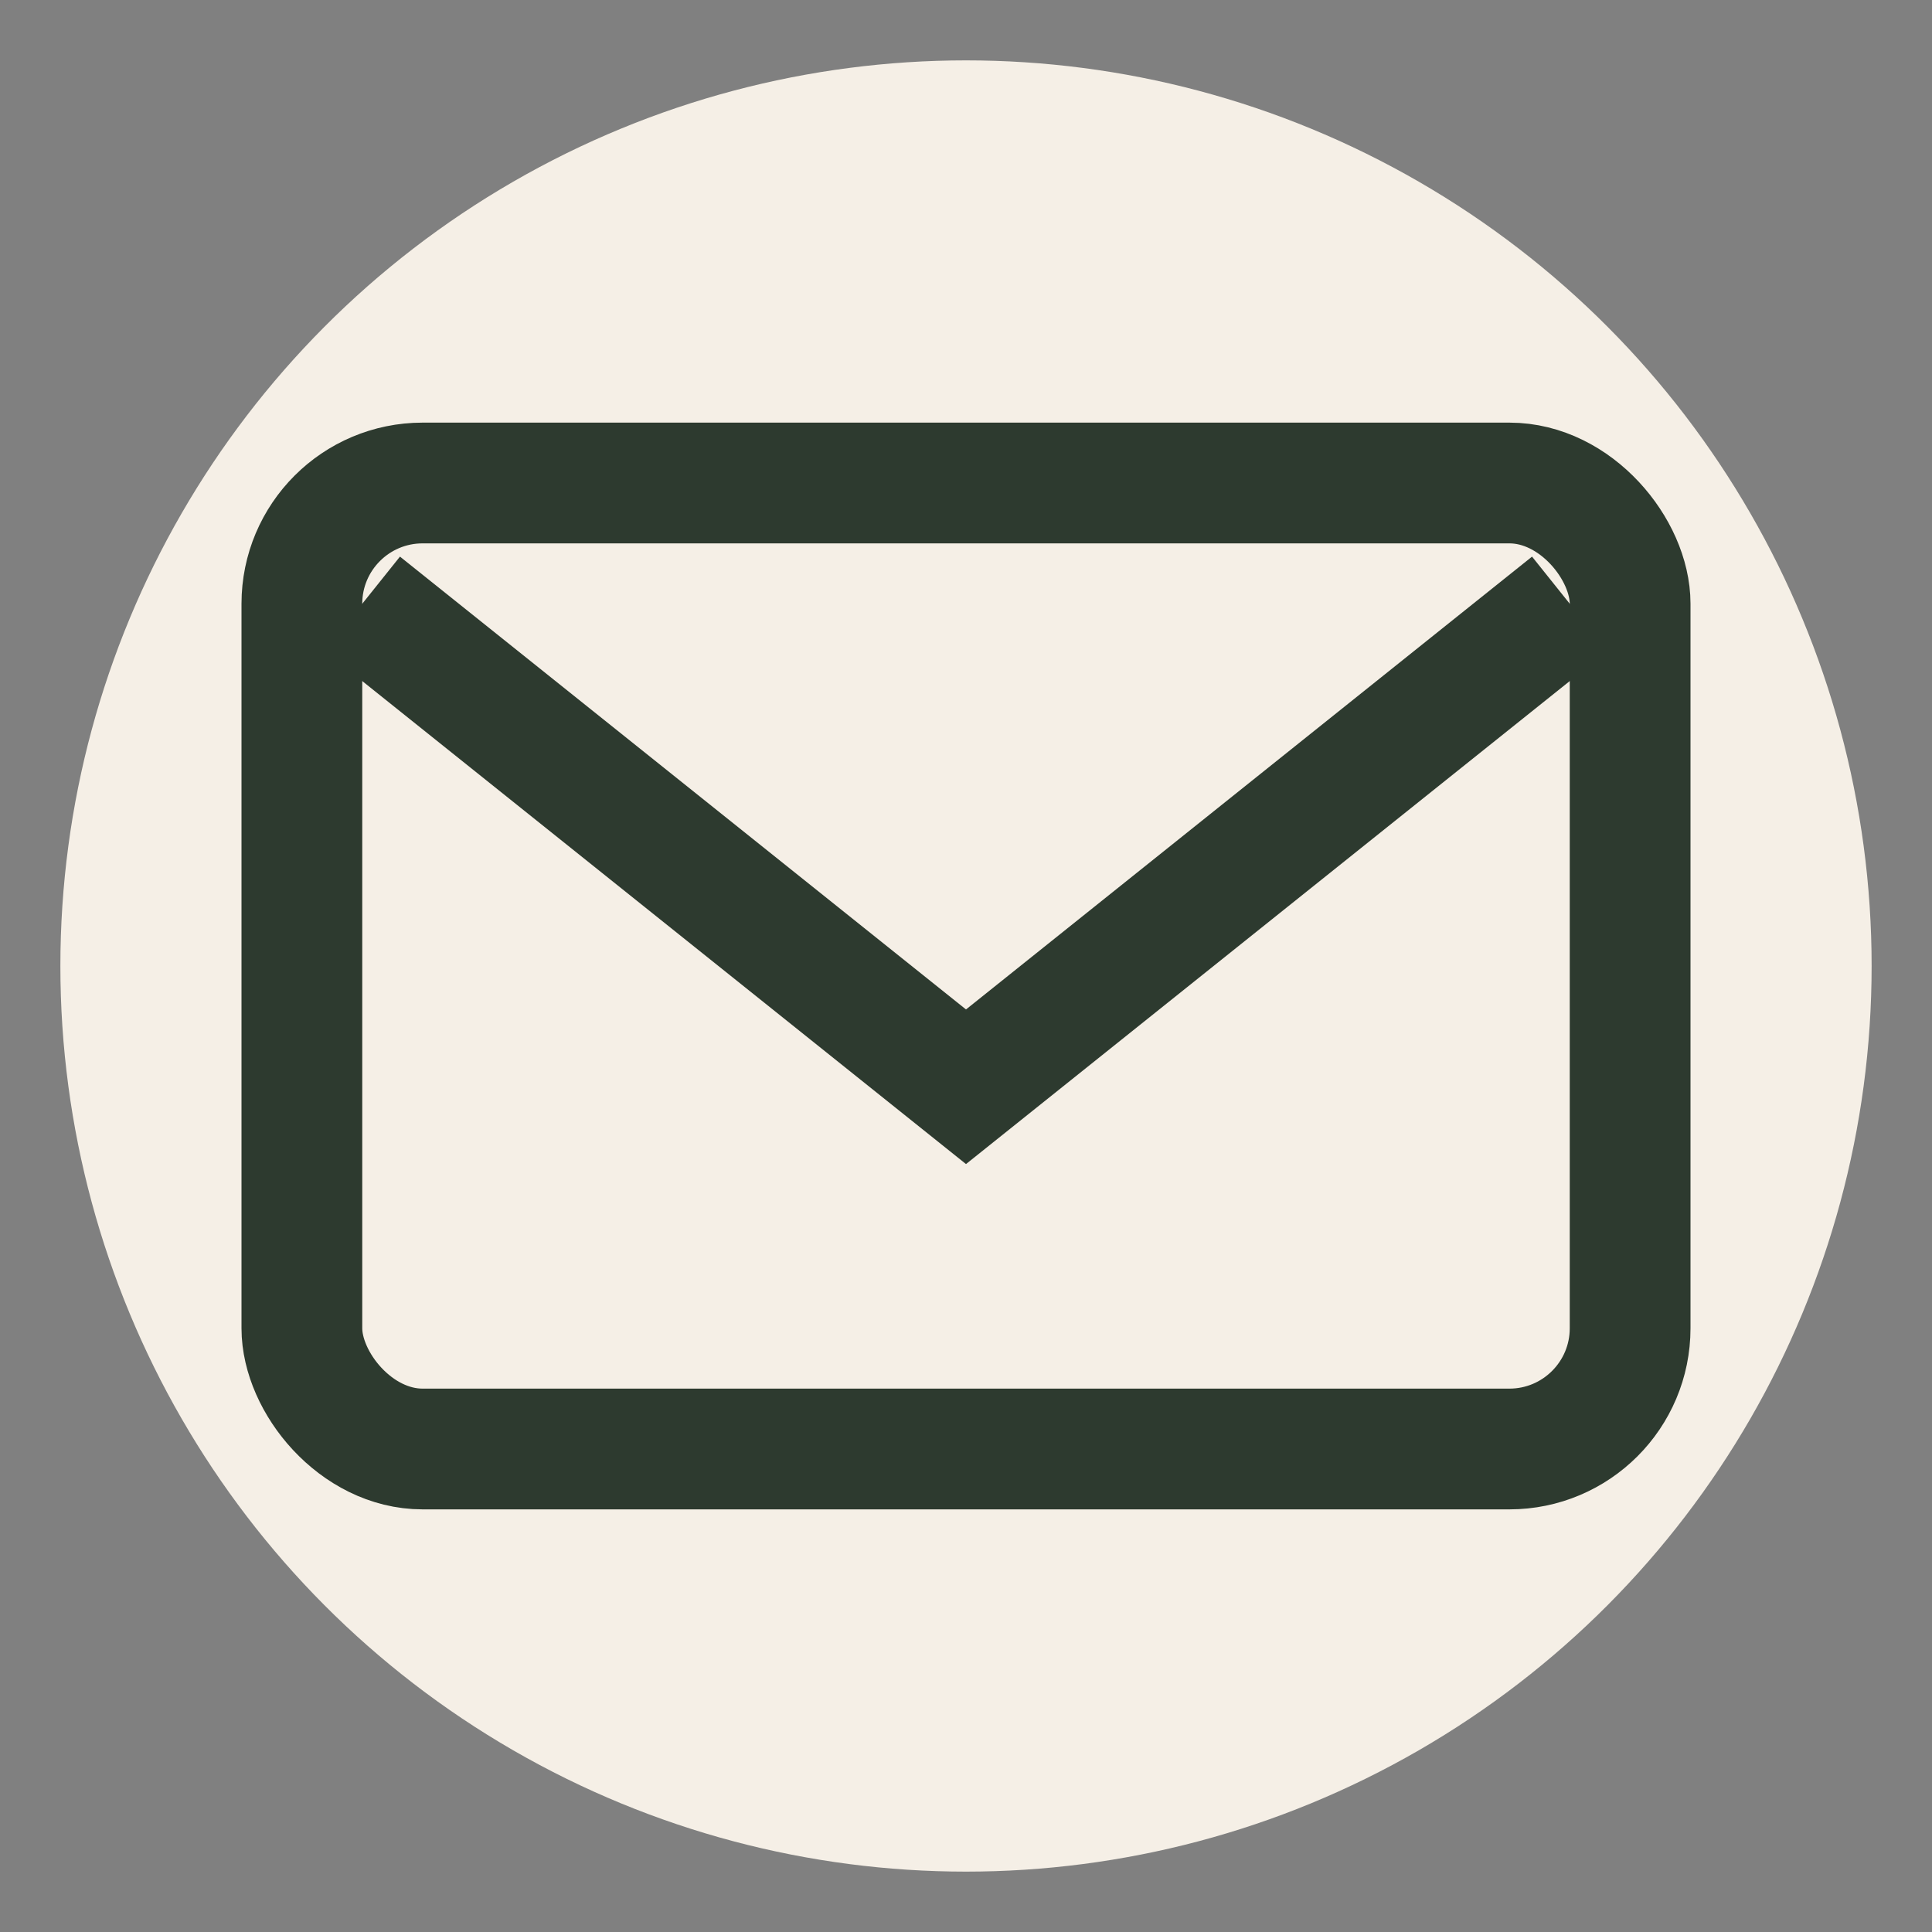
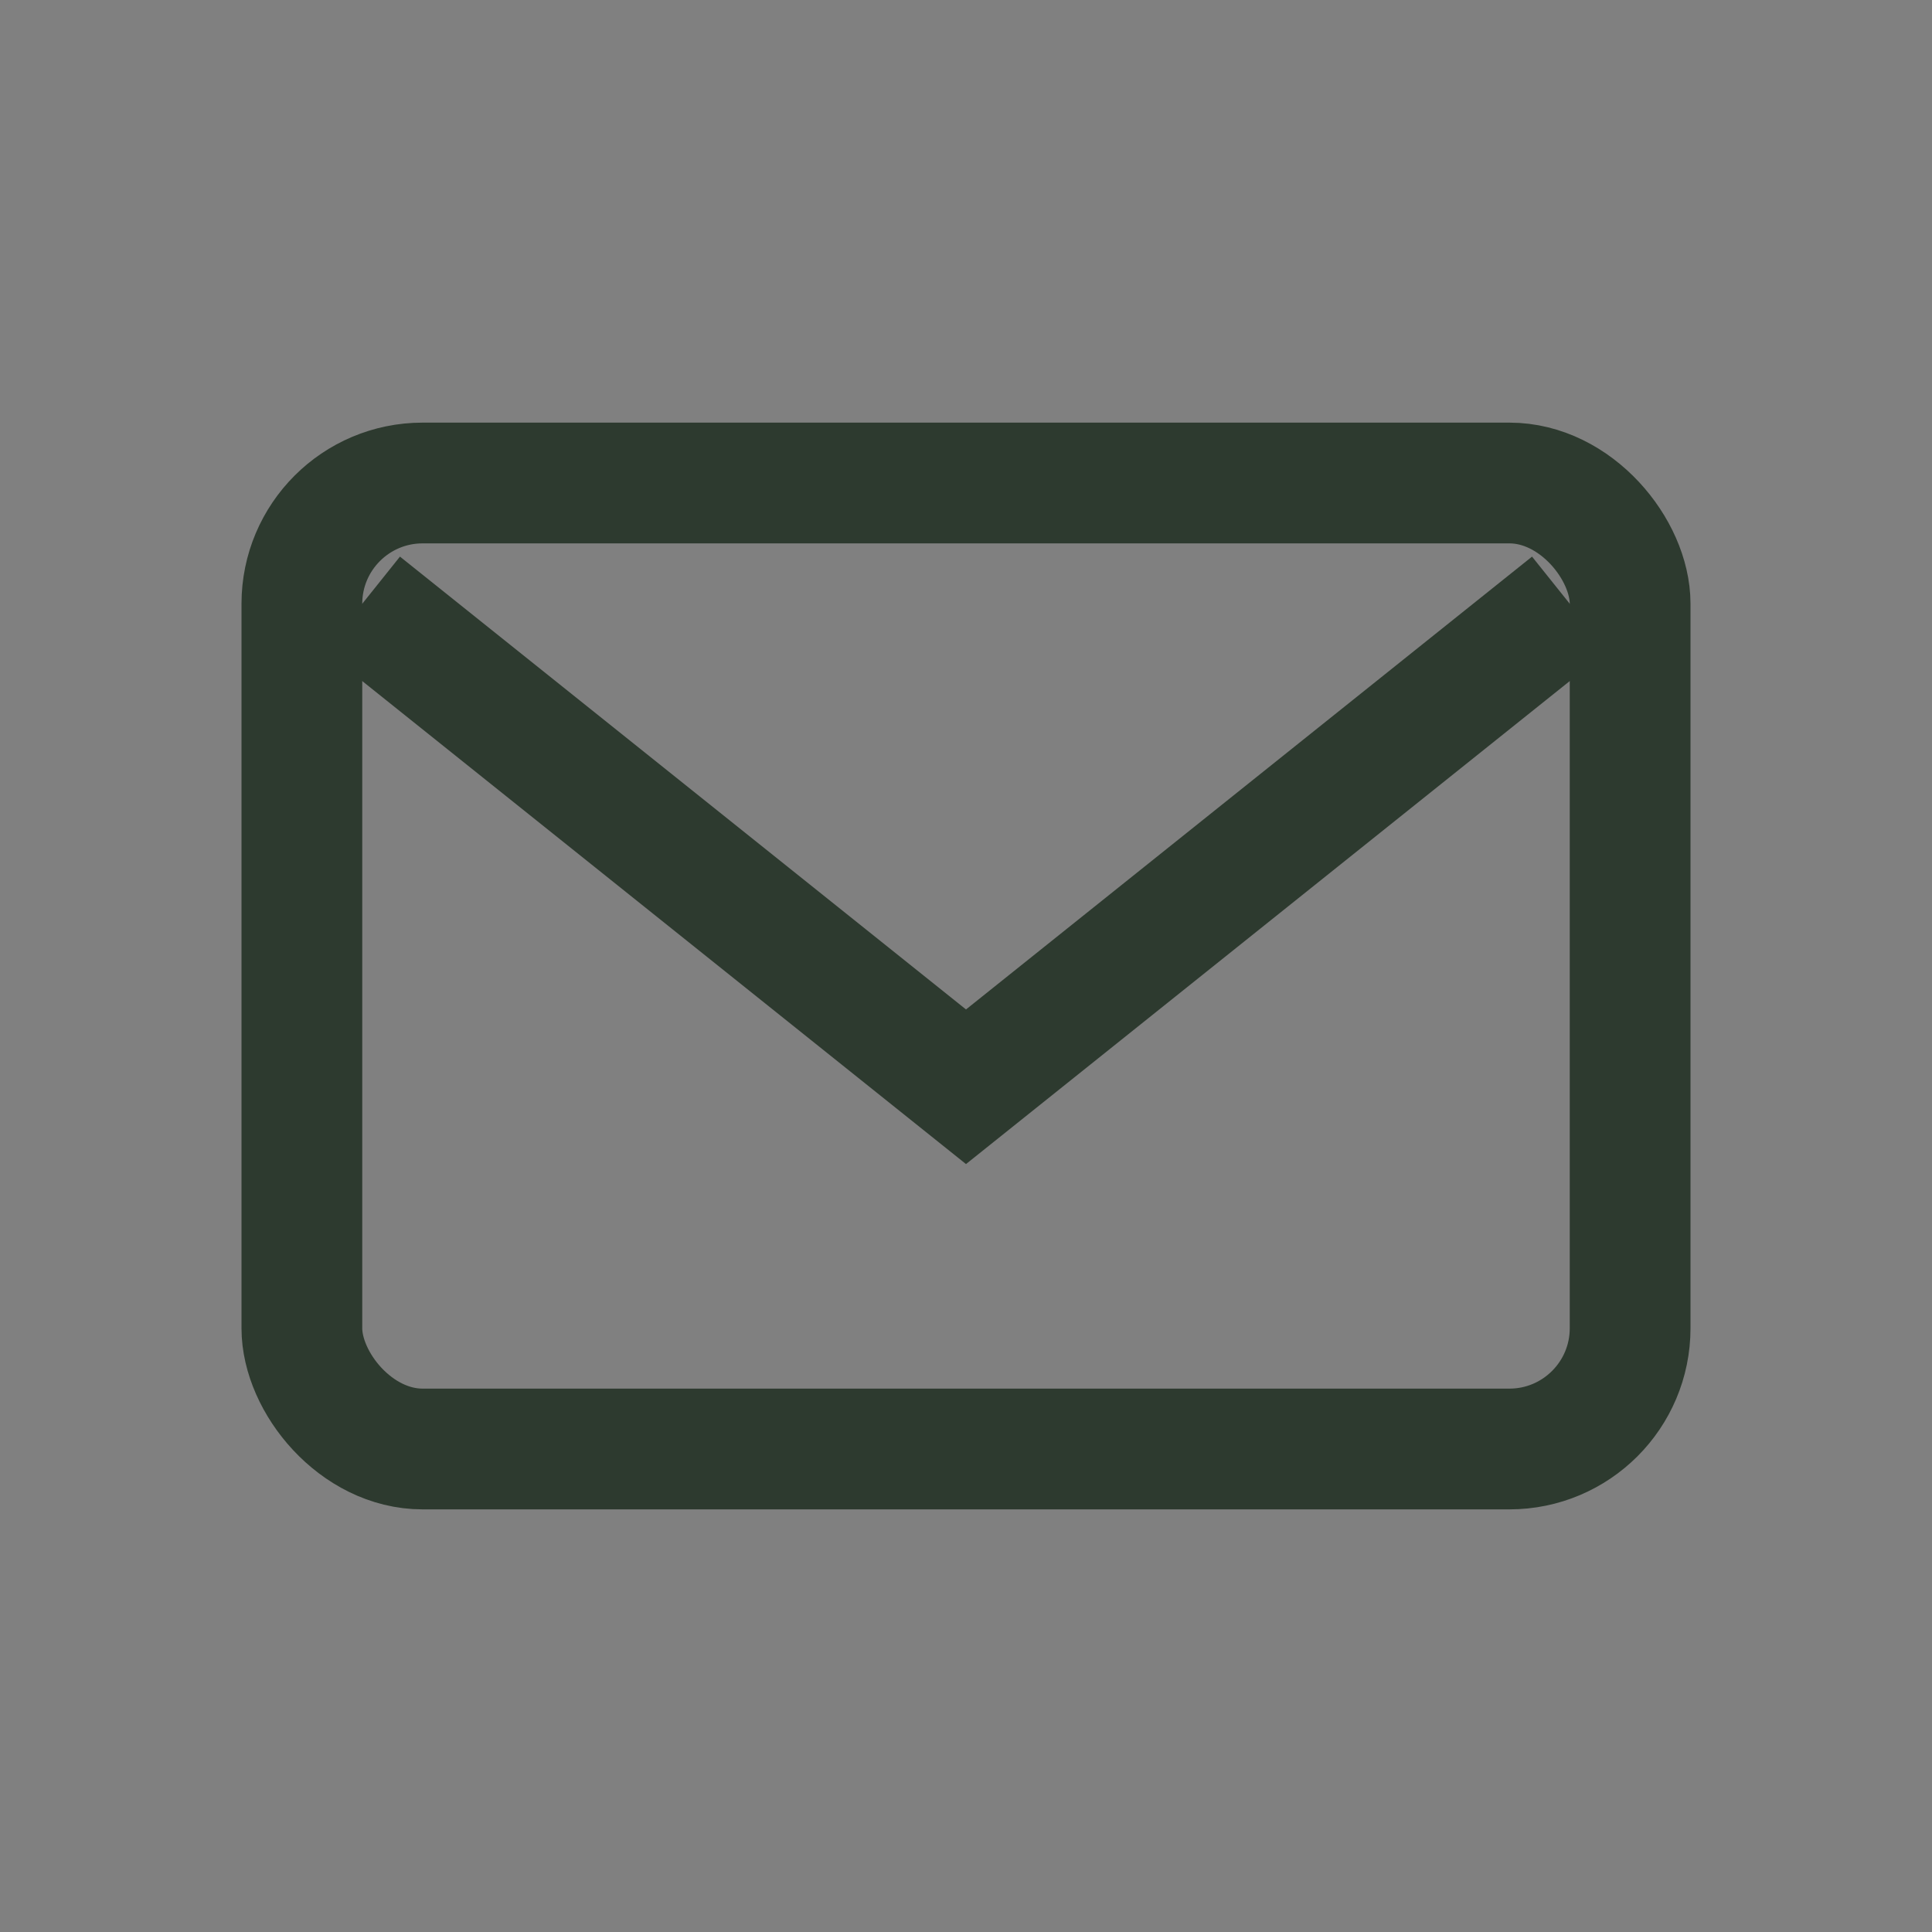
<svg xmlns="http://www.w3.org/2000/svg" width="32" height="32" viewBox="0 0 32 32">
  <rect x="0" y="0" width="32" height="32" fill="#808080" stroke="none" />
-   <circle cx="16" cy="16" r="15" fill="#F5EFE6" />
  <rect x="5" y="8" width="22" height="16" rx="2" fill="none" stroke="#2D3A2F" stroke-width="2" />
  <path d="M6 10l10 8 10-8" fill="none" stroke="#2D3A2F" stroke-width="2" />
</svg>